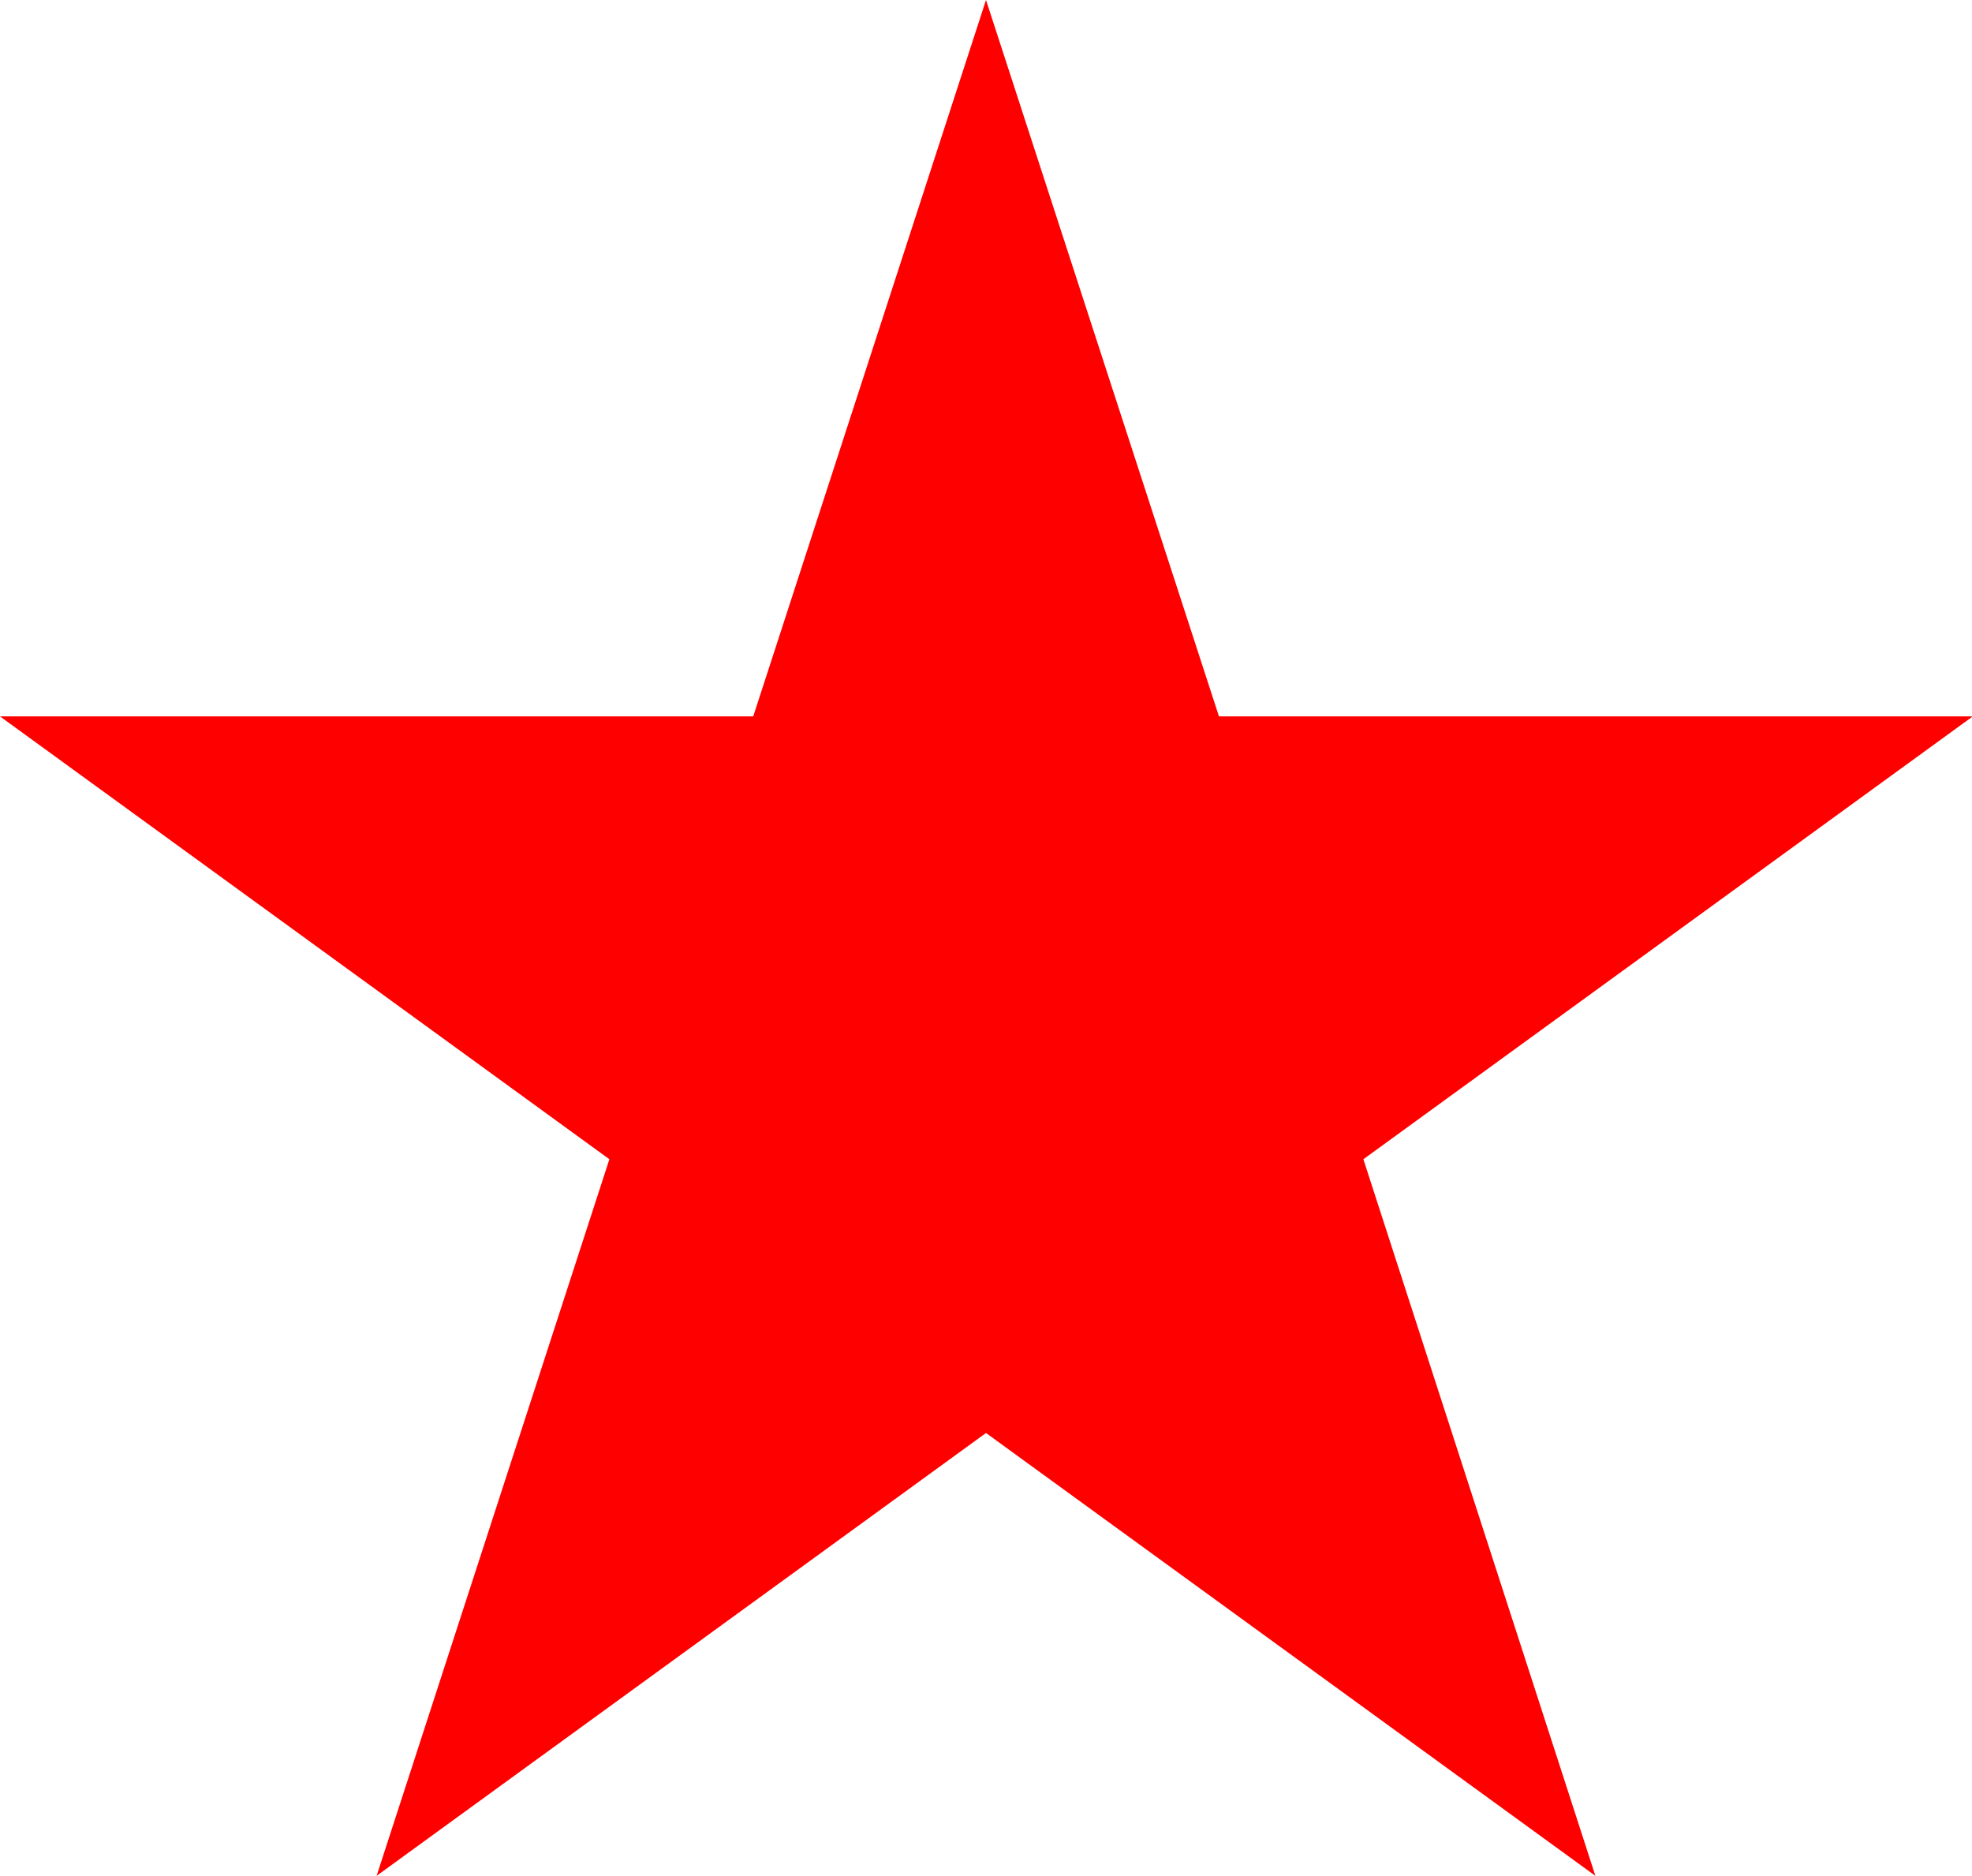
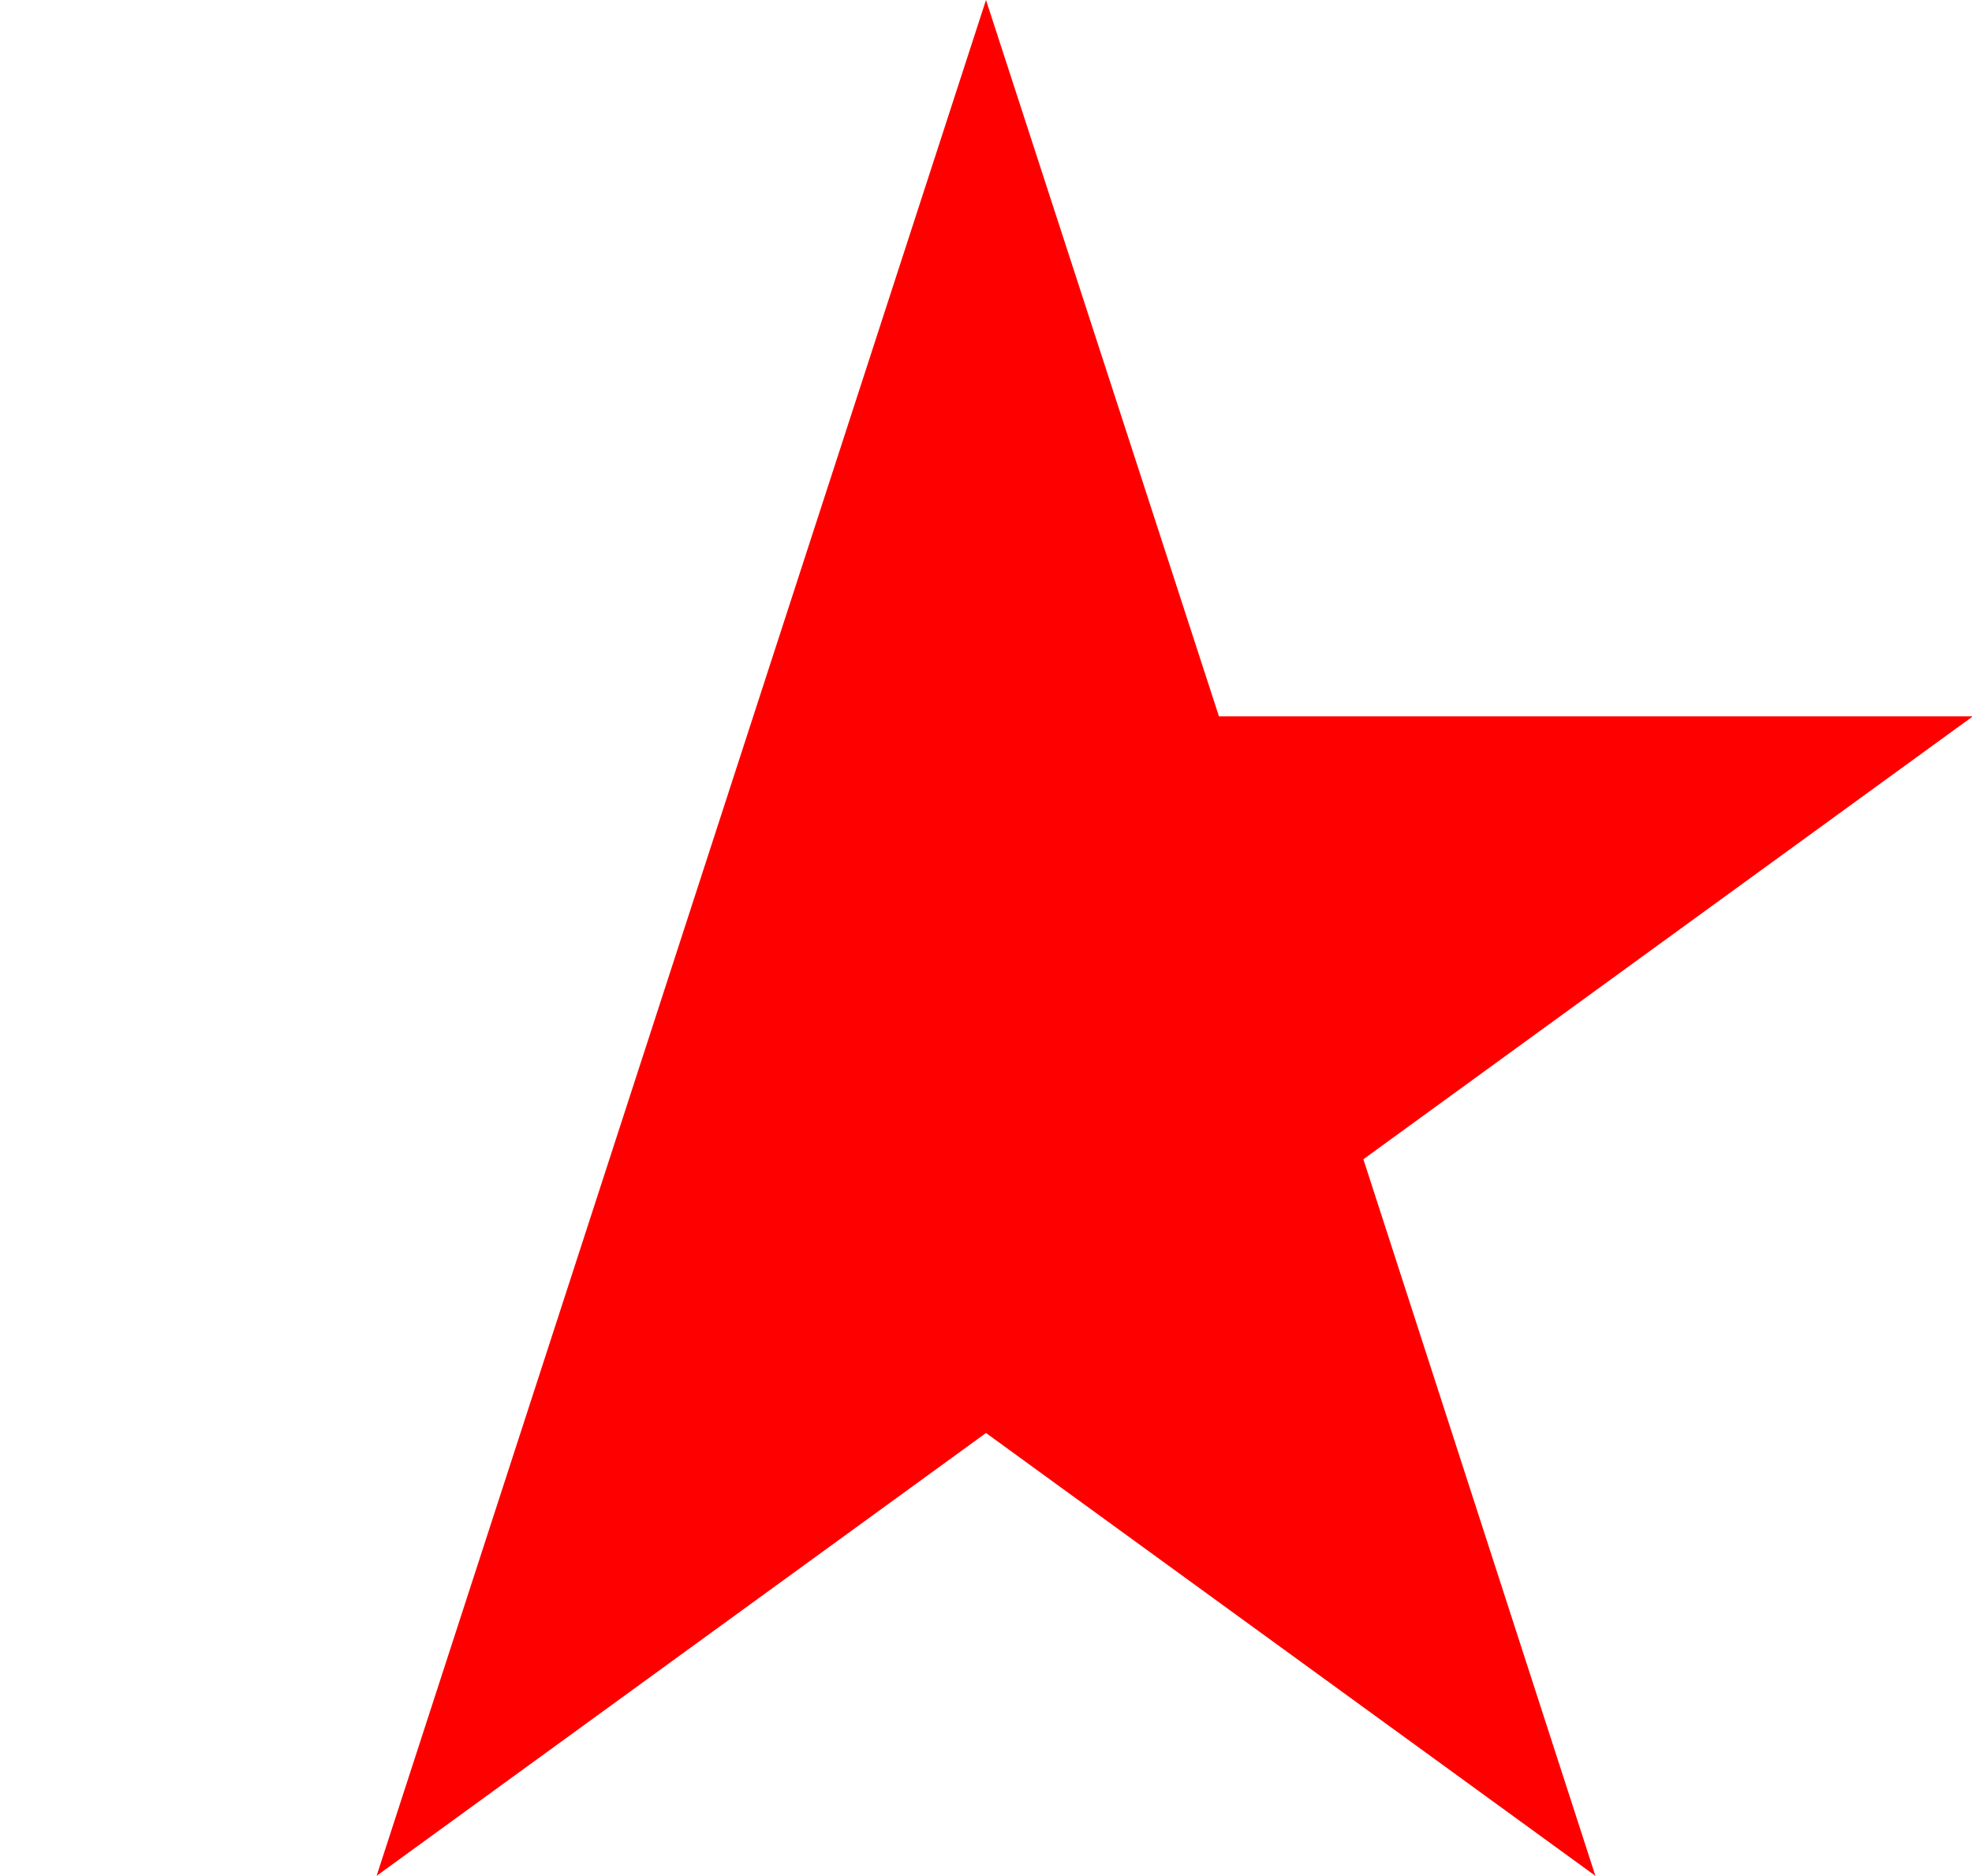
<svg xmlns="http://www.w3.org/2000/svg" viewBox="0 0 10.31 9.807">
-   <path id="Path_1313" data-name="Path 1313" d="M75.027,0,73.81,3.745H69.872L73.058,6.06,71.841,9.806l3.186-2.315,3.186,2.315L77,6.06l3.186-2.315H76.245Z" transform="translate(-69.872 0)" fill="red" />
+   <path id="Path_1313" data-name="Path 1313" d="M75.027,0,73.81,3.745L73.058,6.06,71.841,9.806l3.186-2.315,3.186,2.315L77,6.06l3.186-2.315H76.245Z" transform="translate(-69.872 0)" fill="red" />
</svg>